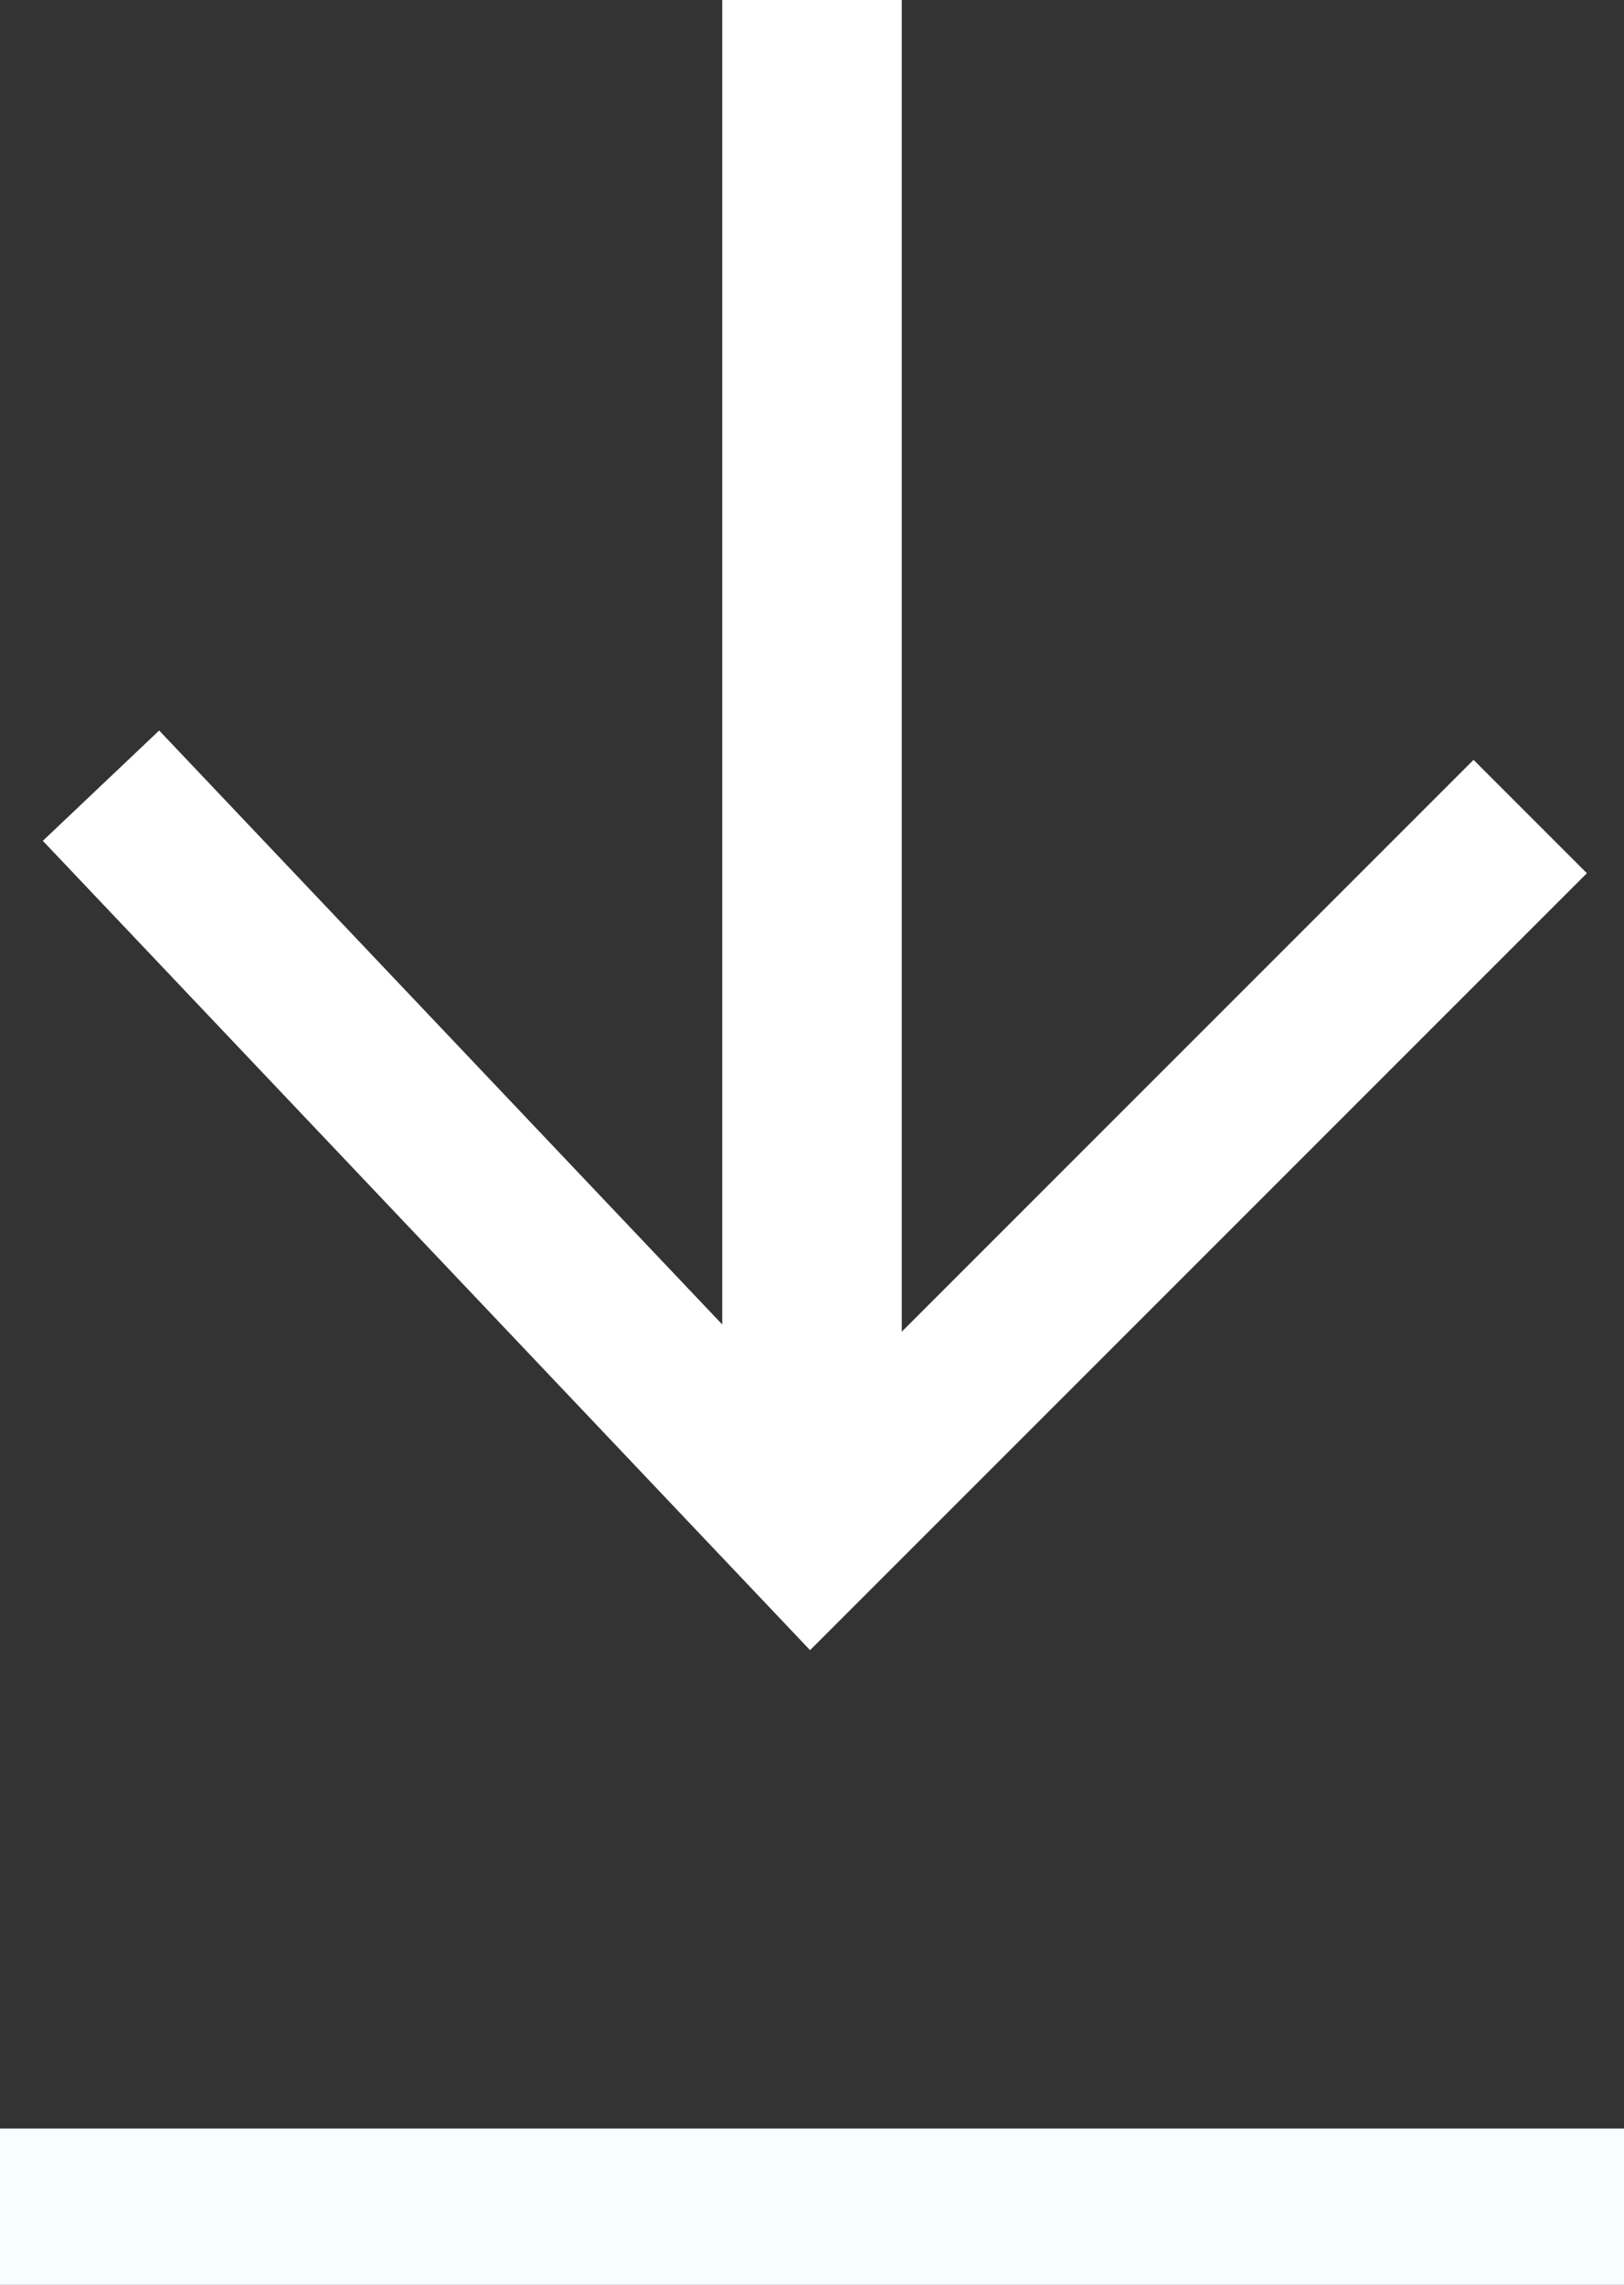
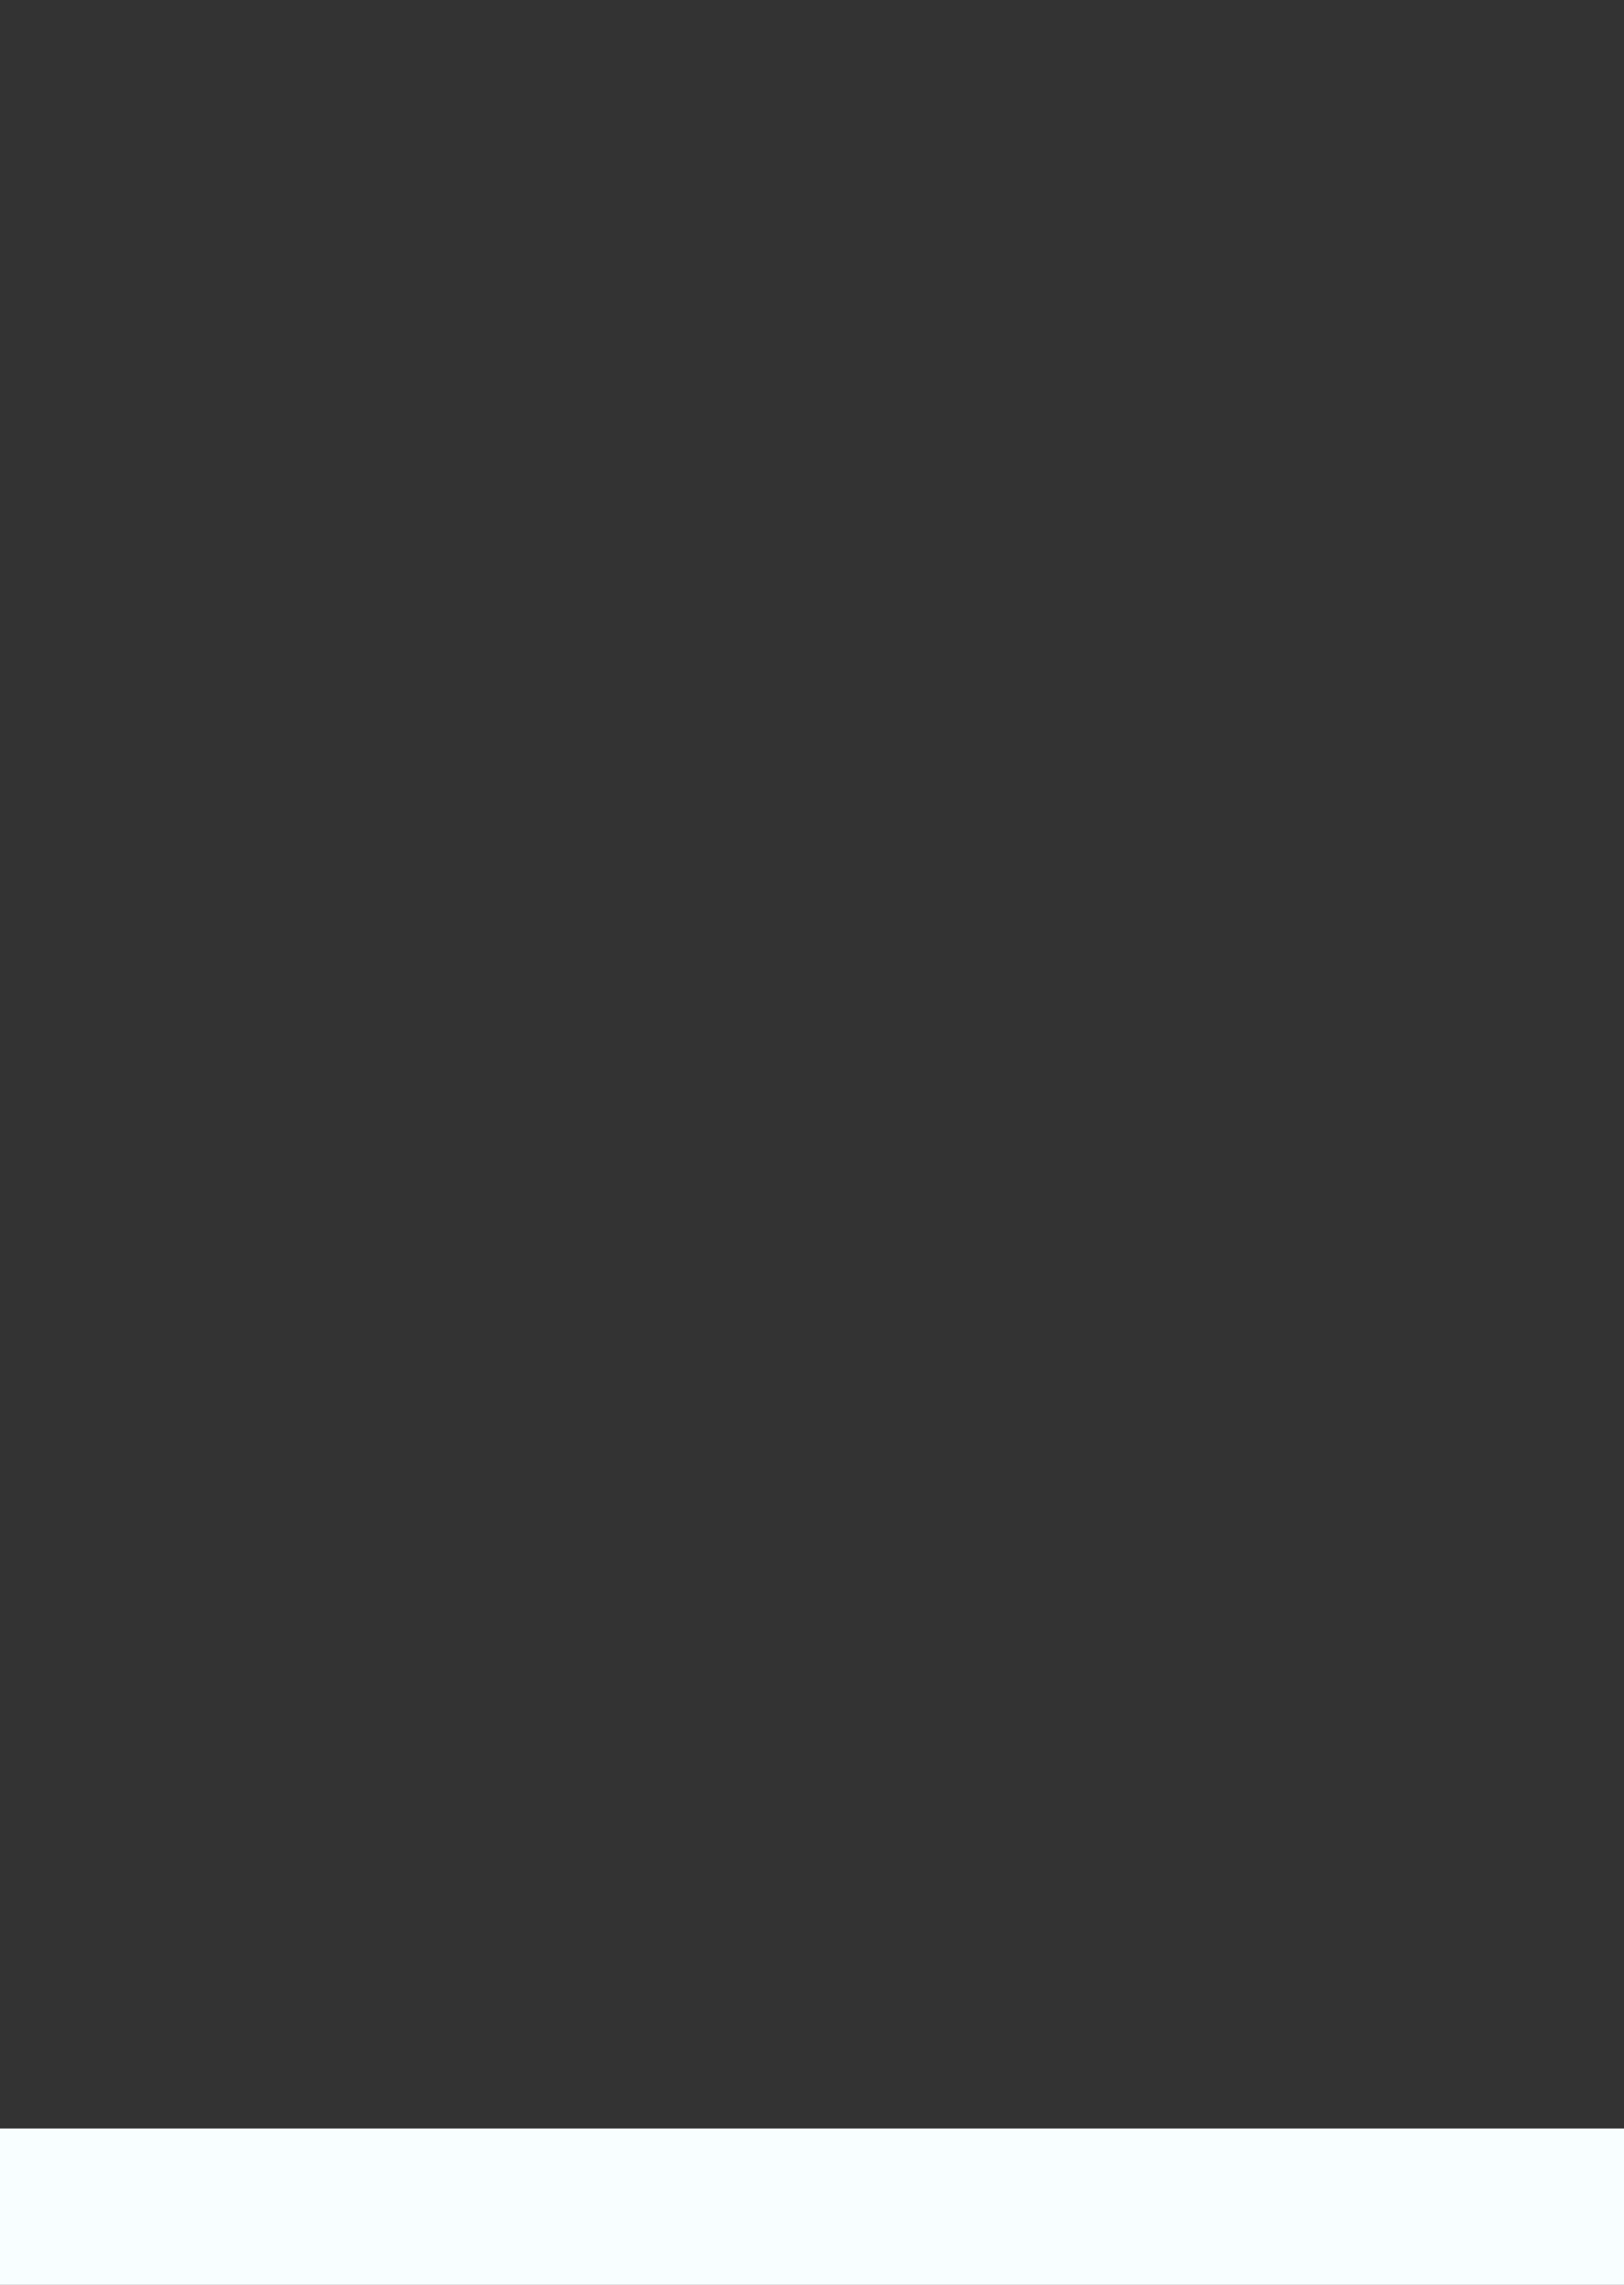
<svg xmlns="http://www.w3.org/2000/svg" id="Layer_2" data-name="Layer 2" viewBox="0 0 40.52 57">
  <rect x="0" y="0" width="40.52" height="57" fill="#333333" stroke="none" />
  <defs>
    <style>
      .cls-1 {
        fill: #f8feff;
      }

      .cls-2 {
        fill: #fff;
      }

      .cls-3 {
        fill: none;
        stroke: #fff;
        stroke-width: 4px;
      }
    </style>
  </defs>
  <g id="Layer_4" data-name="Layer 4">
    <g>
-       <polyline class="cls-3" points="2.52 19.6 20.25 38.3 38.18 20.37" />
      <rect class="cls-1" y="53.1" width="40.52" height="3.9" />
-       <rect class="cls-2" x="18.02" width="4.48" height="37.4" />
    </g>
  </g>
</svg>